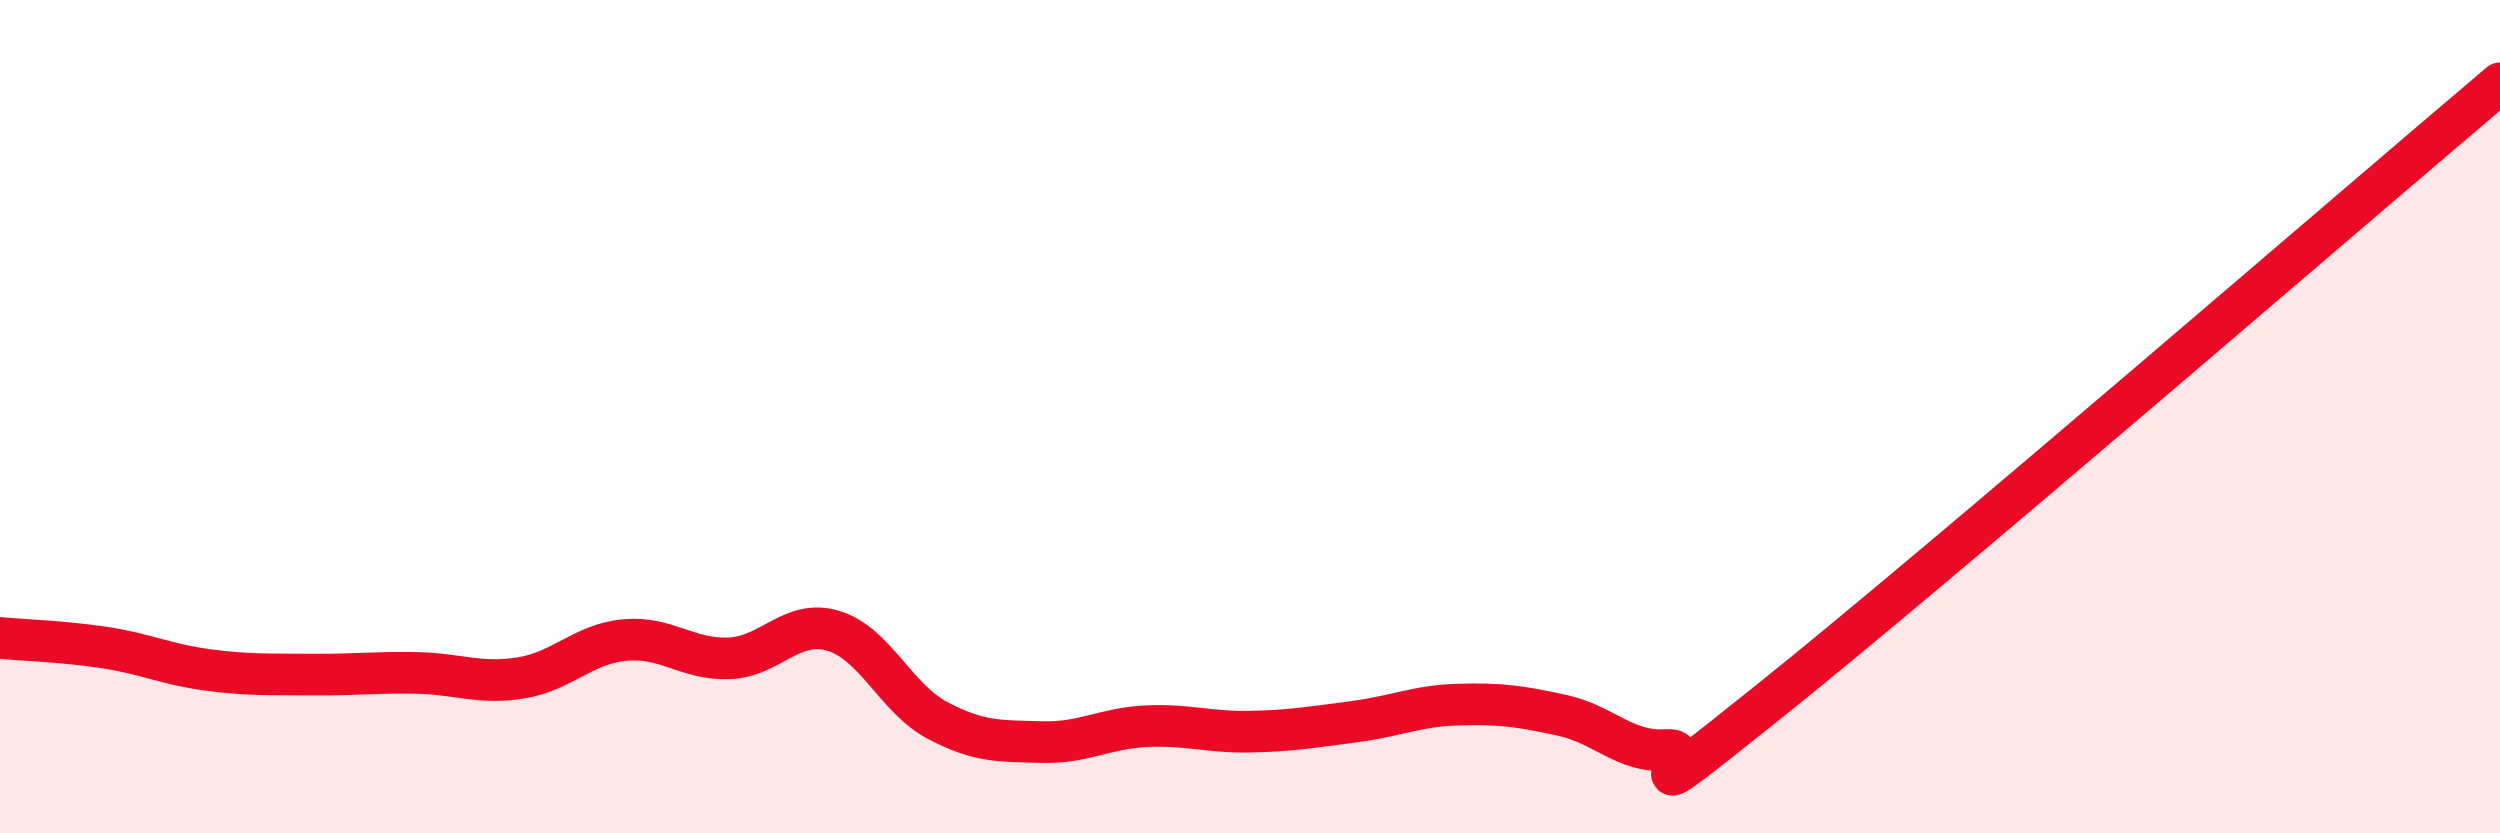
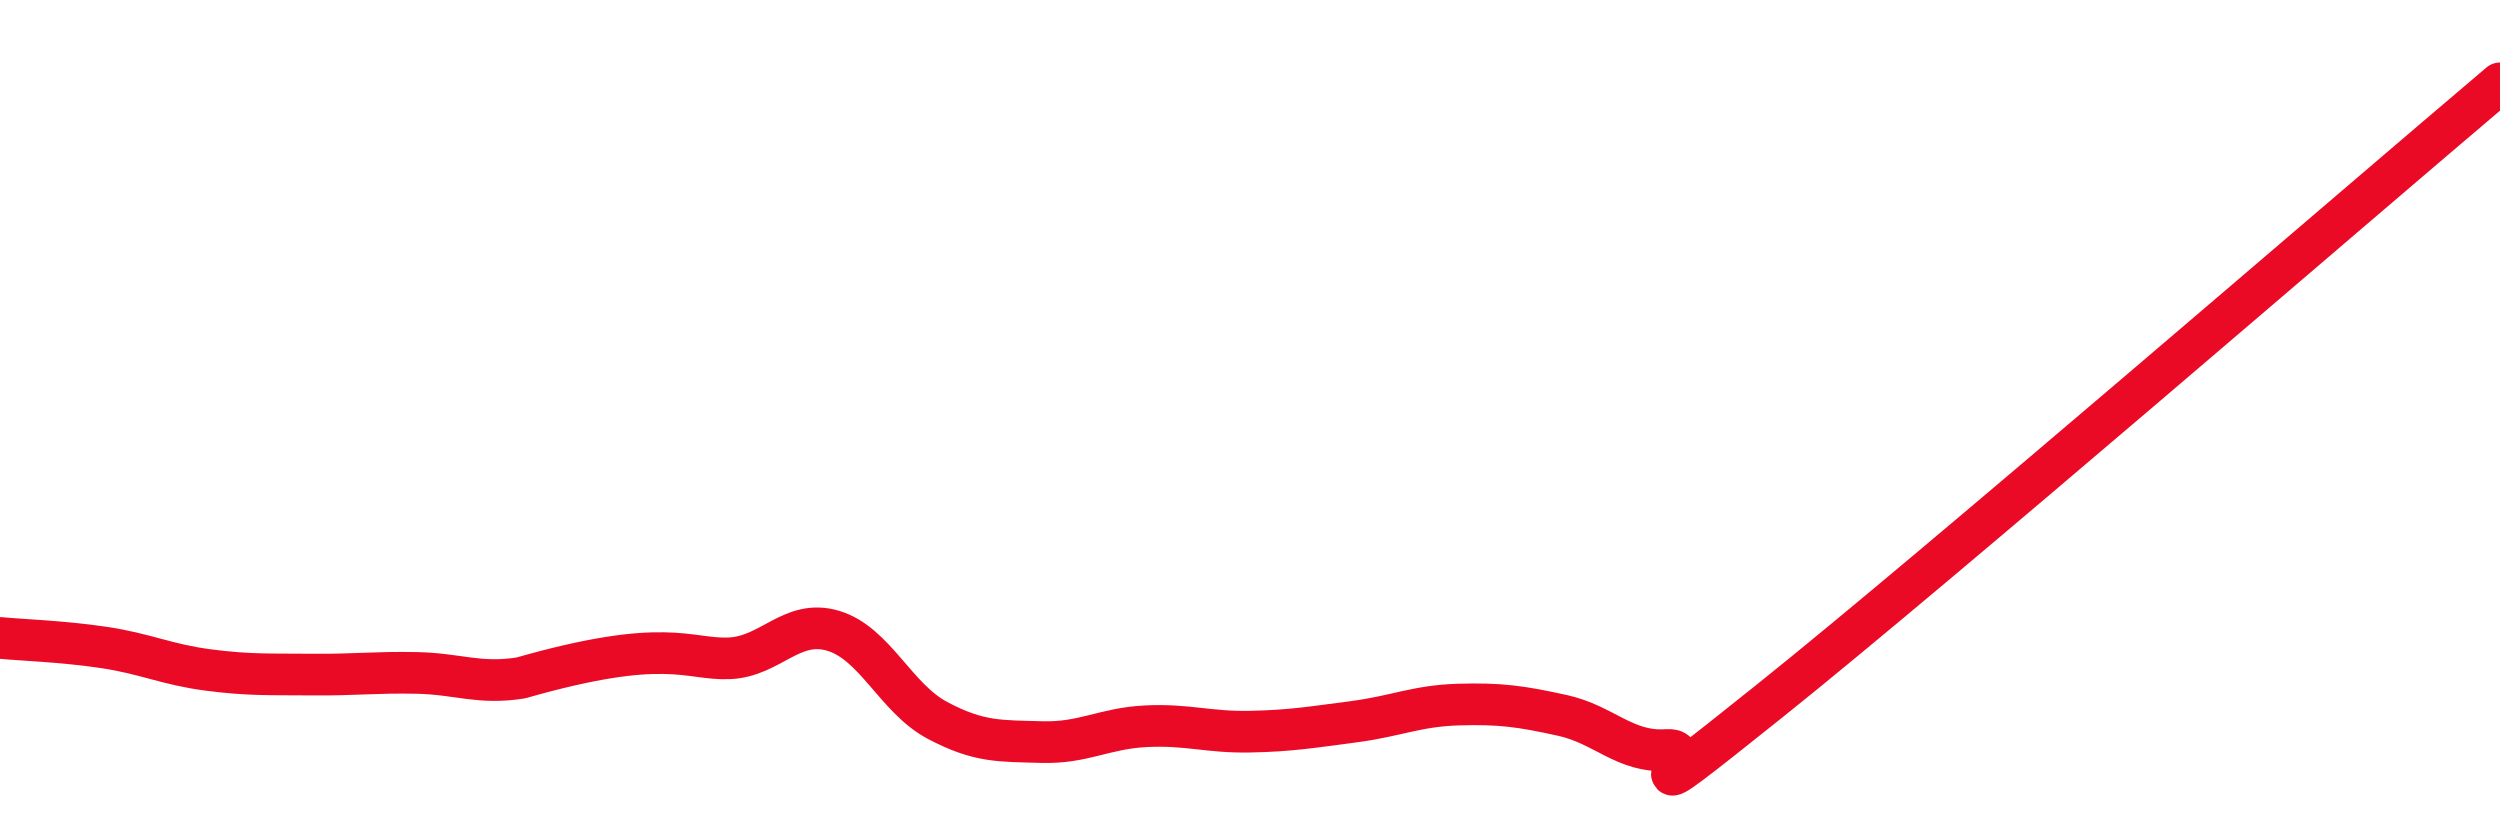
<svg xmlns="http://www.w3.org/2000/svg" width="60" height="20" viewBox="0 0 60 20">
-   <path d="M 0,15.31 C 0.5,15.36 1.5,15.39 2.5,15.54 C 3.5,15.69 4,15.95 5,16.08 C 6,16.21 6.5,16.18 7.5,16.19 C 8.5,16.2 9,16.13 10,16.15 C 11,16.17 11.5,16.43 12.5,16.27 C 13.5,16.11 14,15.45 15,15.36 C 16,15.27 16.5,15.84 17.5,15.8 C 18.5,15.76 19,14.84 20,15.14 C 21,15.44 21.5,16.76 22.5,17.29 C 23.5,17.82 24,17.78 25,17.81 C 26,17.84 26.5,17.48 27.5,17.43 C 28.5,17.38 29,17.58 30,17.56 C 31,17.54 31.5,17.45 32.5,17.32 C 33.5,17.19 34,16.94 35,16.91 C 36,16.88 36.5,16.95 37.5,17.17 C 38.5,17.39 39,18.07 40,18 C 41,17.93 38.5,20 42.5,16.8 C 46.5,13.6 56.5,4.96 60,2L60 20L0 20Z" fill="#EB0A25" opacity="0.1" stroke-linecap="round" stroke-linejoin="round" />
-   <path d="M 0,15.31 C 0.5,15.36 1.5,15.39 2.5,15.54 C 3.5,15.69 4,15.95 5,16.08 C 6,16.21 6.5,16.18 7.5,16.19 C 8.5,16.2 9,16.13 10,16.15 C 11,16.17 11.5,16.43 12.5,16.27 C 13.5,16.11 14,15.45 15,15.36 C 16,15.27 16.5,15.84 17.5,15.8 C 18.5,15.76 19,14.84 20,15.14 C 21,15.44 21.5,16.76 22.5,17.29 C 23.5,17.82 24,17.78 25,17.81 C 26,17.84 26.5,17.48 27.5,17.43 C 28.5,17.38 29,17.58 30,17.56 C 31,17.54 31.5,17.45 32.5,17.32 C 33.5,17.19 34,16.94 35,16.91 C 36,16.88 36.5,16.95 37.5,17.17 C 38.5,17.39 39,18.07 40,18 C 41,17.93 38.5,20 42.5,16.8 C 46.5,13.6 56.5,4.96 60,2" stroke="#EB0A25" stroke-width="1" fill="none" stroke-linecap="round" stroke-linejoin="round" />
+   <path d="M 0,15.31 C 0.5,15.36 1.5,15.39 2.5,15.54 C 3.5,15.69 4,15.95 5,16.08 C 6,16.21 6.5,16.18 7.5,16.19 C 8.5,16.2 9,16.13 10,16.15 C 11,16.17 11.5,16.43 12.5,16.27 C 16,15.27 16.5,15.84 17.5,15.8 C 18.5,15.76 19,14.84 20,15.14 C 21,15.44 21.5,16.76 22.5,17.29 C 23.5,17.82 24,17.78 25,17.81 C 26,17.84 26.5,17.48 27.5,17.43 C 28.5,17.38 29,17.58 30,17.56 C 31,17.54 31.5,17.45 32.5,17.32 C 33.5,17.19 34,16.94 35,16.91 C 36,16.88 36.5,16.95 37.5,17.17 C 38.5,17.39 39,18.07 40,18 C 41,17.93 38.5,20 42.5,16.8 C 46.5,13.6 56.5,4.96 60,2" stroke="#EB0A25" stroke-width="1" fill="none" stroke-linecap="round" stroke-linejoin="round" />
</svg>